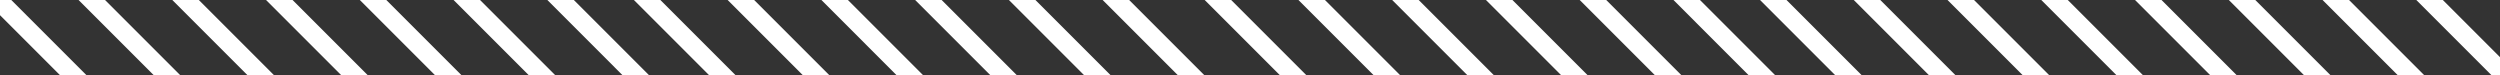
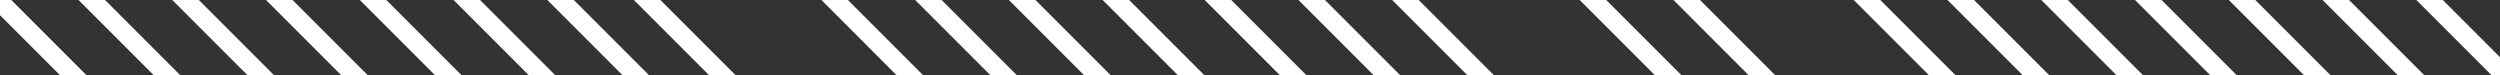
<svg xmlns="http://www.w3.org/2000/svg" id="uuid-5b061315-cf31-43c0-9cb7-bb10bca23378" viewBox="0 0 800 24">
  <rect x="0" y="0" width="800" height="24" fill="#333333" stroke="none" />
  <polygon points="49.33 54.2 -4.86 0 -4.86 0 3.61 0 57.78 54.17 57.75 54.2 49.33 54.2" fill="#fff" />
  <polygon points="79.33 54.2 25.14 0 25.14 0 33.62 0 87.78 54.17 87.75 54.2 79.33 54.2" fill="#fff" />
  <polygon points="109.33 54.2 55.14 0 55.15 0 63.62 0 117.79 54.17 117.75 54.2 109.33 54.2" fill="#fff" />
  <polygon points="139.34 54.2 85.14 0 85.15 0 93.62 0 147.79 54.17 147.76 54.2 139.34 54.2" fill="#fff" />
  <polygon points="169.34 54.2 115.14 0 115.15 0 123.62 0 177.79 54.17 177.76 54.2 169.34 54.2" fill="#fff" />
  <polygon points="199.34 54.2 145.15 0 145.15 0 153.62 0 207.79 54.17 207.76 54.2 199.34 54.2" fill="#fff" />
  <polygon points="229.34 54.2 175.15 0 175.15 0 183.63 0 237.79 54.17 237.76 54.2 229.34 54.2" fill="#fff" />
  <polygon points="257.04 54.2 202.85 0 202.85 0 211.32 0 265.49 54.17 265.46 54.2 257.04 54.2" fill="#fff" />
-   <polygon points="287.04 54.2 232.85 0 232.85 0 241.33 0 295.49 54.17 295.46 54.2 287.04 54.2" fill="#fff" />
  <polygon points="317.04 54.2 262.85 0 262.85 0 271.33 0 325.5 54.17 325.46 54.2 317.04 54.2" fill="#fff" />
  <polygon points="347.05 54.2 292.85 0 292.86 0 301.33 0 355.5 54.17 355.46 54.2 347.05 54.2" fill="#fff" />
  <polygon points="377.05 54.2 322.85 0 322.86 0 331.33 0 385.5 54.17 385.47 54.2 377.05 54.2" fill="#fff" />
  <polygon points="407.05 54.2 352.85 0 352.86 0 361.33 0 415.5 54.17 415.47 54.2 407.05 54.2" fill="#fff" />
  <polygon points="439.69 54.2 385.5 0 385.51 0 393.98 0 448.15 54.17 448.11 54.2 439.69 54.2" fill="#fff" />
  <polygon points="469.7 54.2 415.5 0 415.51 0 423.98 0 478.15 54.17 478.11 54.2 469.7 54.2" fill="#fff" />
  <polygon points="499.7 54.2 445.5 0 445.51 0 453.98 0 508.15 54.17 508.12 54.2 499.7 54.2" fill="#fff" />
-   <polygon points="529.7 54.2 475.5 0 475.51 0 483.98 0 538.15 54.17 538.12 54.2 529.7 54.2" fill="#fff" />
  <polygon points="559.7 54.2 505.51 0 505.51 0 513.99 0 568.15 54.17 568.12 54.2 559.7 54.2" fill="#fff" />
  <polygon points="589.7 54.2 535.51 0 535.51 0 543.99 0 598.16 54.17 598.12 54.2 589.7 54.2" fill="#fff" />
-   <polygon points="617.4 54.2 563.21 0 563.21 0 571.68 0 625.85 54.17 625.82 54.2 617.4 54.2" fill="#fff" />
  <polygon points="647.4 54.2 593.21 0 593.21 0 601.69 0 655.85 54.17 655.82 54.2 647.4 54.2" fill="#fff" />
  <polygon points="677.4 54.2 623.21 0 623.22 0 631.69 0 685.86 54.17 685.82 54.2 677.4 54.2" fill="#fff" />
  <polygon points="707.41 54.2 653.21 0 653.22 0 661.69 0 715.86 54.17 715.83 54.2 707.41 54.2" fill="#fff" />
  <polygon points="737.41 54.2 683.21 0 683.22 0 691.69 0 745.86 54.17 745.83 54.2 737.41 54.2" fill="#fff" />
  <polygon points="767.41 54.2 713.22 0 713.22 0 721.69 0 775.86 54.17 775.83 54.2 767.41 54.2" fill="#fff" />
  <polygon points="797.41 54.2 743.22 0 743.22 0 751.7 0 805.86 54.17 805.83 54.2 797.41 54.2" fill="#fff" />
  <polygon points="827.41 54.2 773.22 0 773.23 0 781.7 0 835.87 54.17 835.83 54.2 827.41 54.2" fill="#fff" />
</svg>